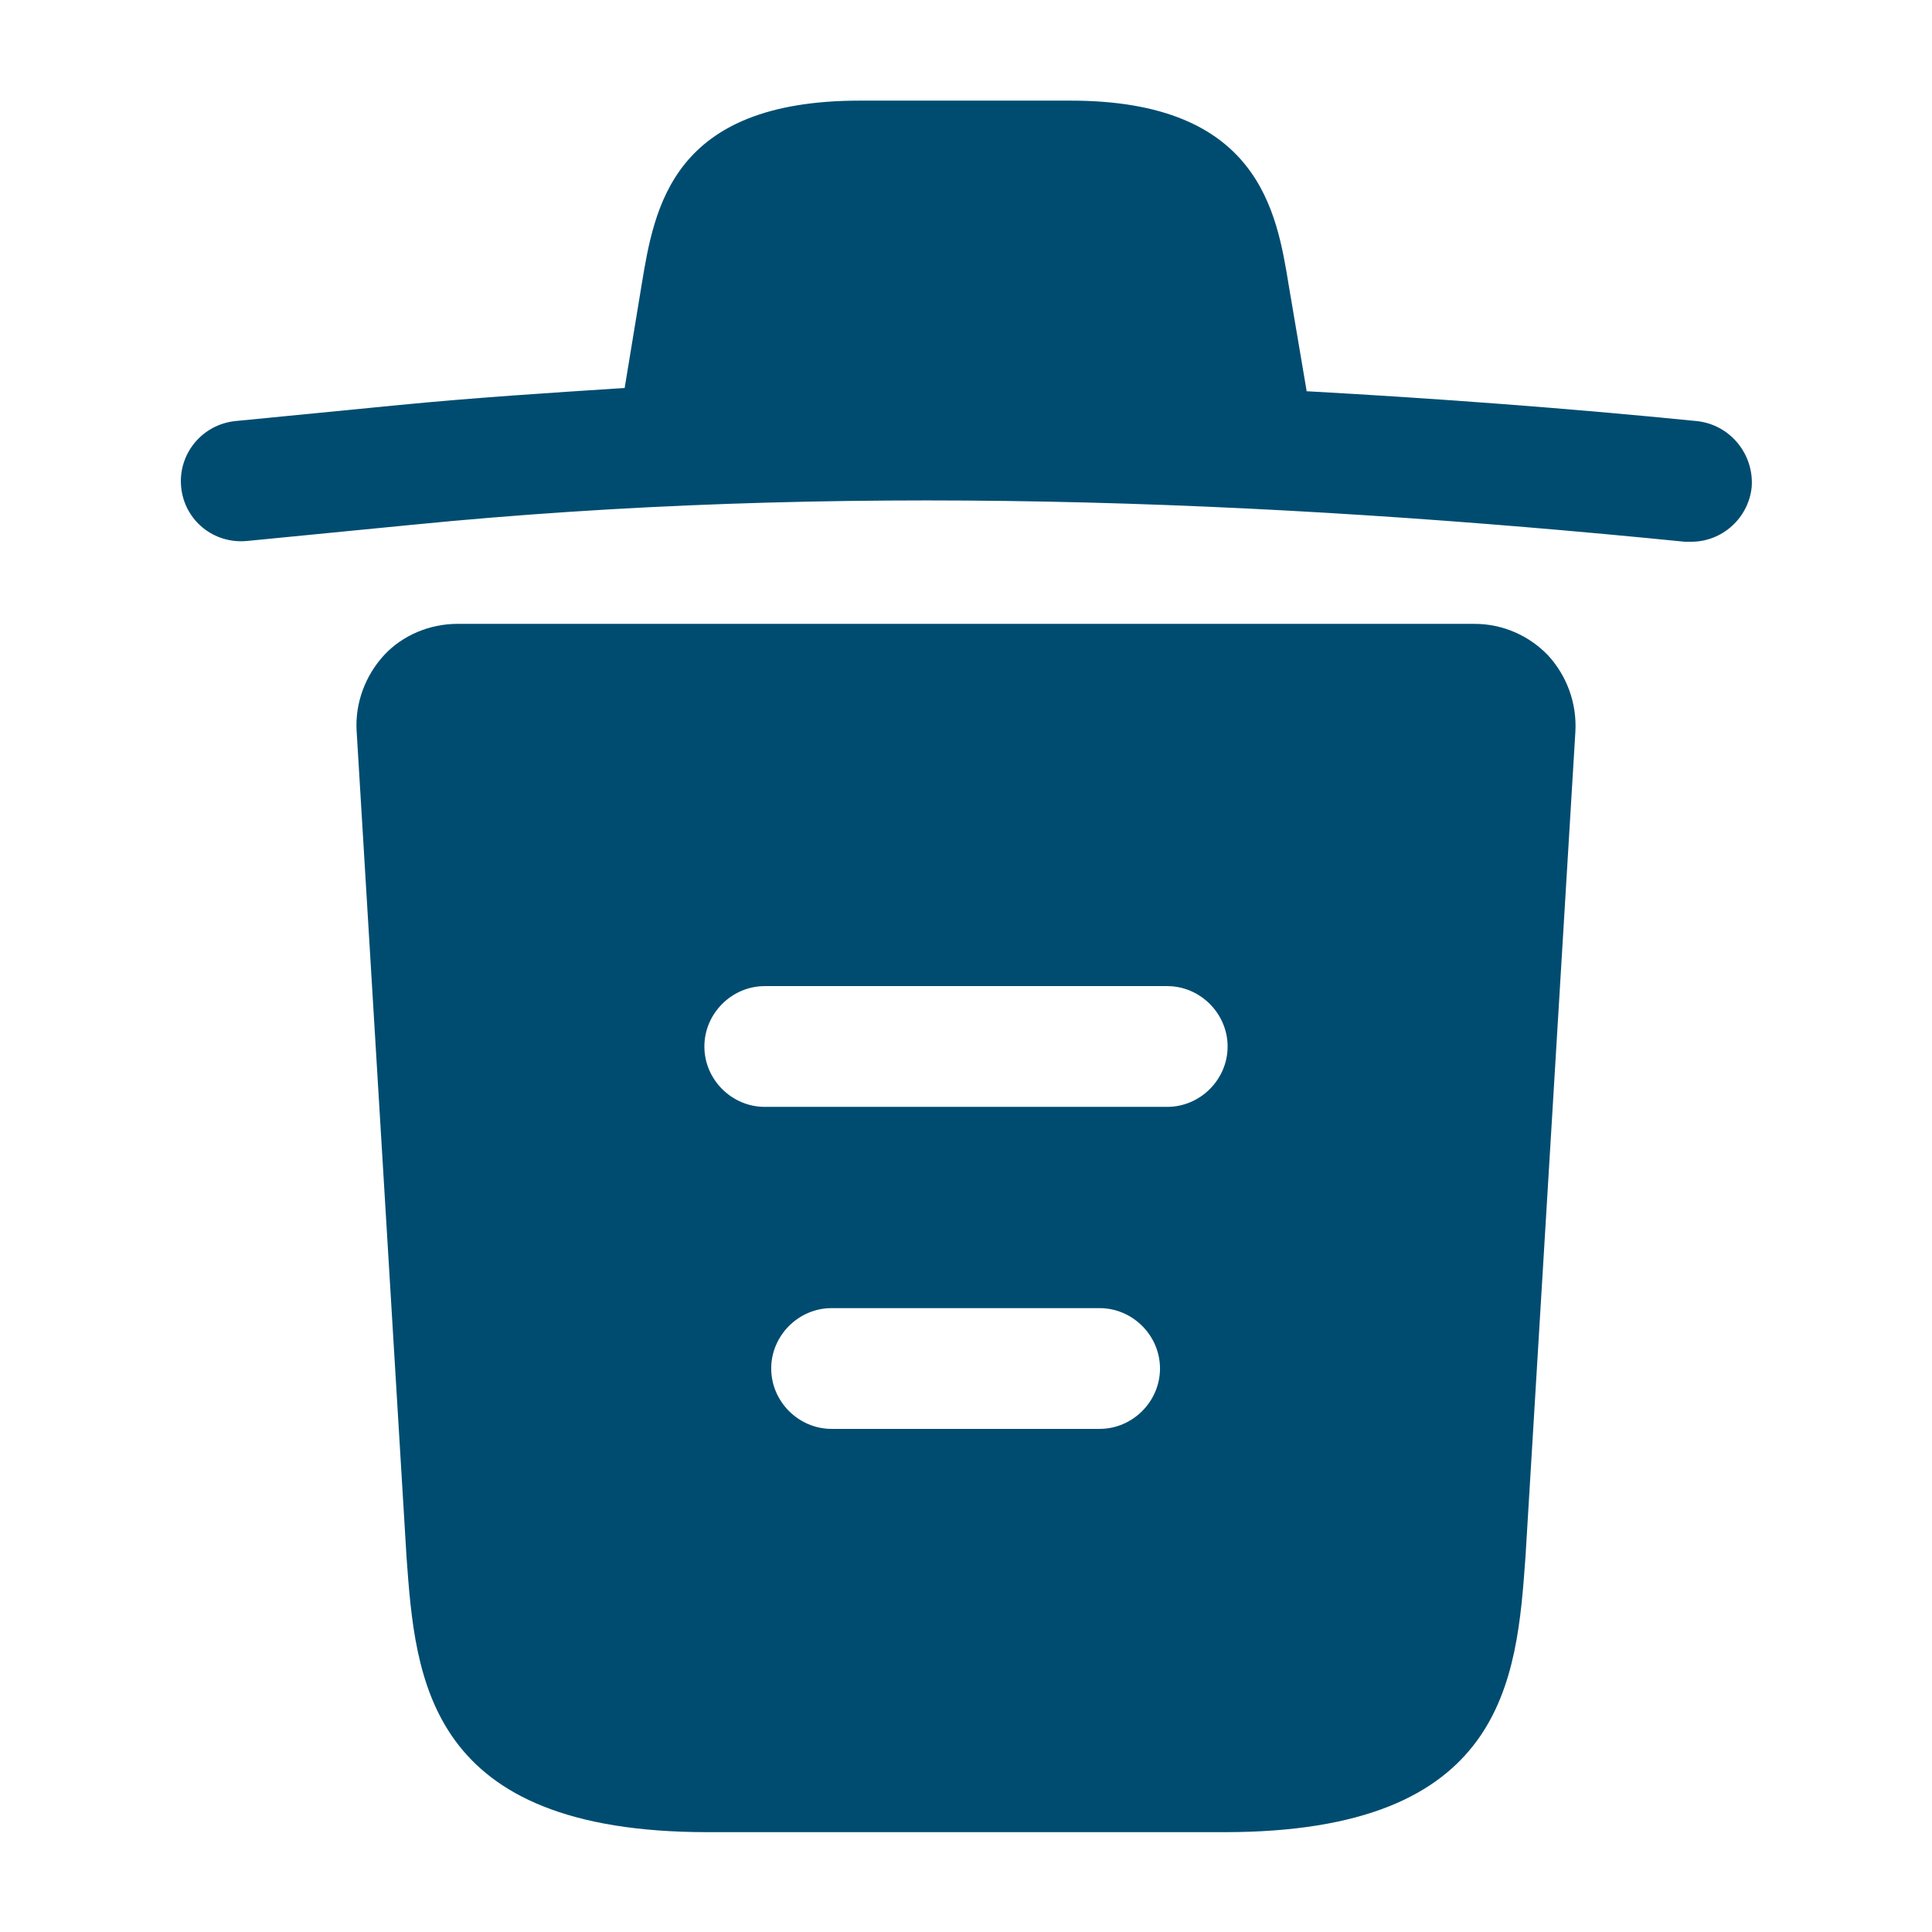
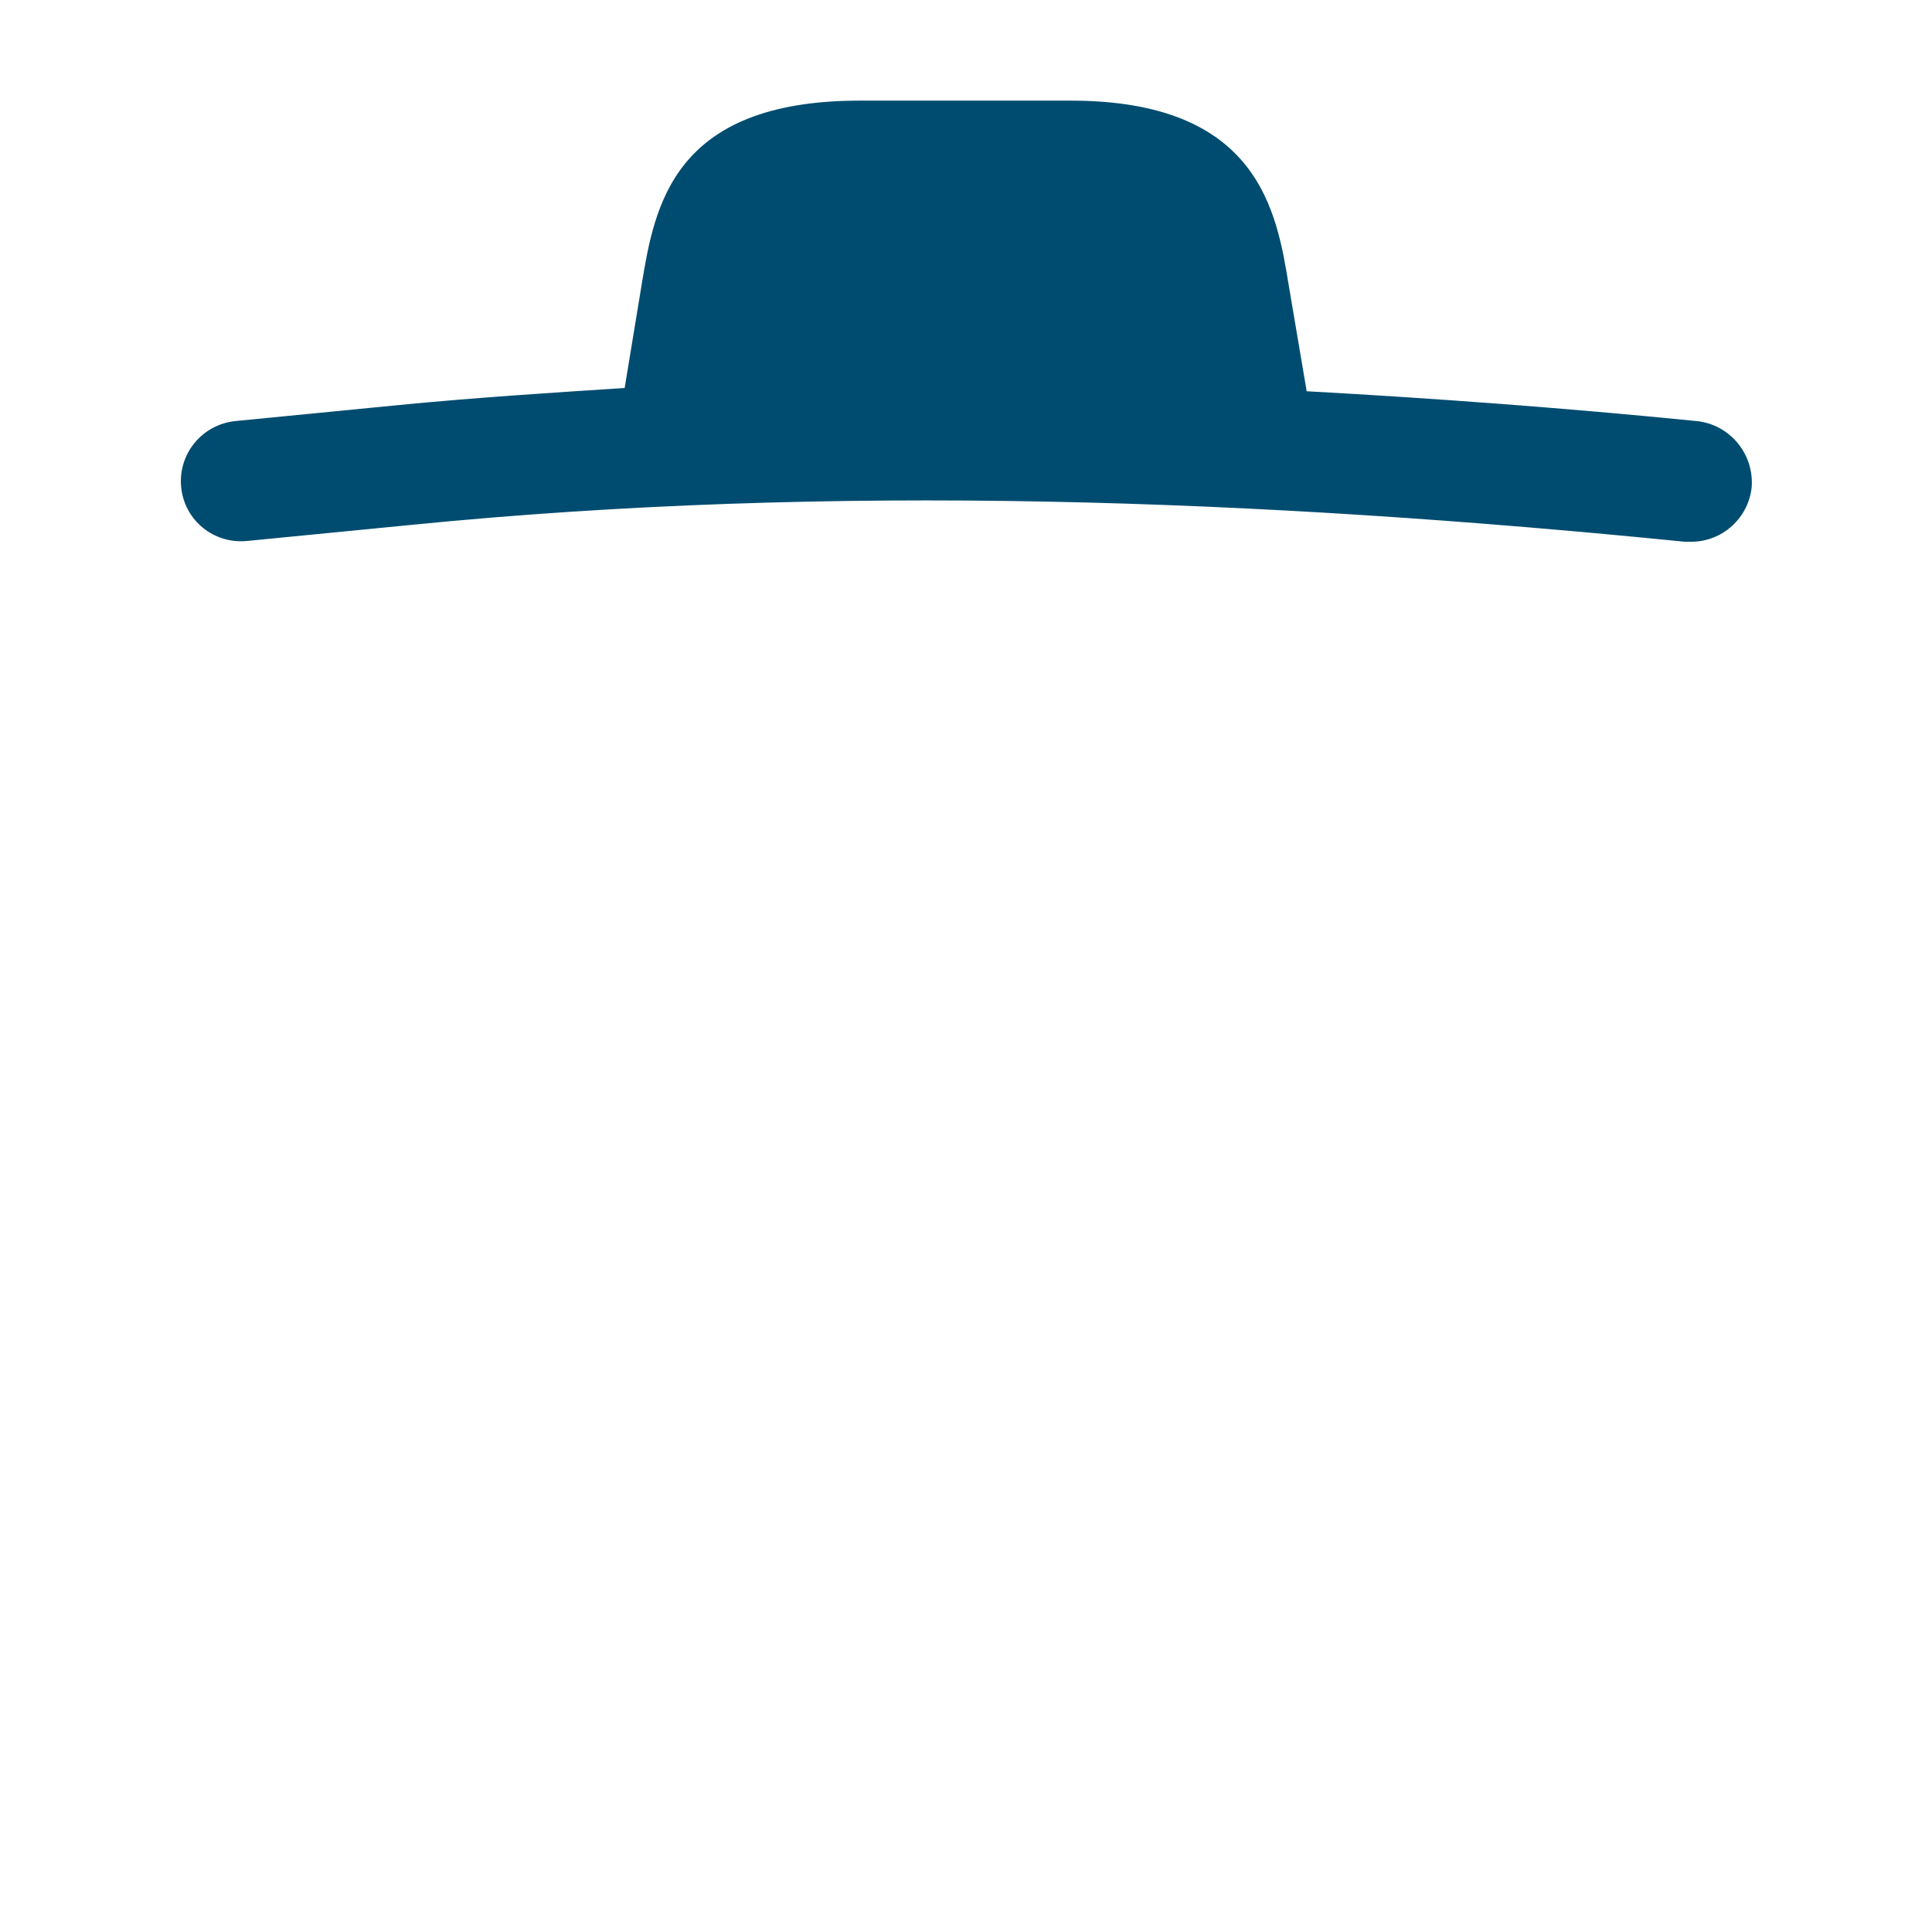
<svg xmlns="http://www.w3.org/2000/svg" width="34" height="34" viewBox="0 0 34 34" fill="none">
  <path d="M29.849 7.409C27.569 7.182 25.288 7.012 22.993 6.885V6.871L22.681 5.029C22.468 3.726 22.157 1.771 18.842 1.771H15.13C11.829 1.771 11.518 3.641 11.291 5.015L10.993 6.828C9.676 6.913 8.359 6.998 7.041 7.126L4.151 7.409C3.556 7.466 3.131 7.99 3.188 8.571C3.244 9.152 3.754 9.577 4.349 9.52L7.239 9.237C14.663 8.5 22.143 8.783 29.651 9.534C29.694 9.534 29.722 9.534 29.764 9.534C30.303 9.534 30.77 9.123 30.827 8.571C30.869 7.99 30.444 7.466 29.849 7.409Z" fill="#004C70" />
-   <path d="M27.242 11.532C26.902 11.178 26.435 10.979 25.953 10.979H8.047C7.565 10.979 7.083 11.178 6.757 11.532C6.432 11.886 6.247 12.368 6.276 12.863L7.154 27.398C7.31 29.552 7.508 32.243 12.453 32.243H21.547C26.492 32.243 26.69 29.566 26.846 27.398L27.724 12.878C27.753 12.368 27.568 11.886 27.242 11.532ZM19.352 25.146H14.634C14.053 25.146 13.572 24.664 13.572 24.083C13.572 23.503 14.053 23.021 14.634 23.021H19.352C19.933 23.021 20.414 23.503 20.414 24.083C20.414 24.664 19.933 25.146 19.352 25.146ZM20.542 19.479H13.458C12.877 19.479 12.396 18.998 12.396 18.417C12.396 17.836 12.877 17.354 13.458 17.354H20.542C21.122 17.354 21.604 17.836 21.604 18.417C21.604 18.998 21.122 19.479 20.542 19.479Z" fill="#004C70" />
</svg>